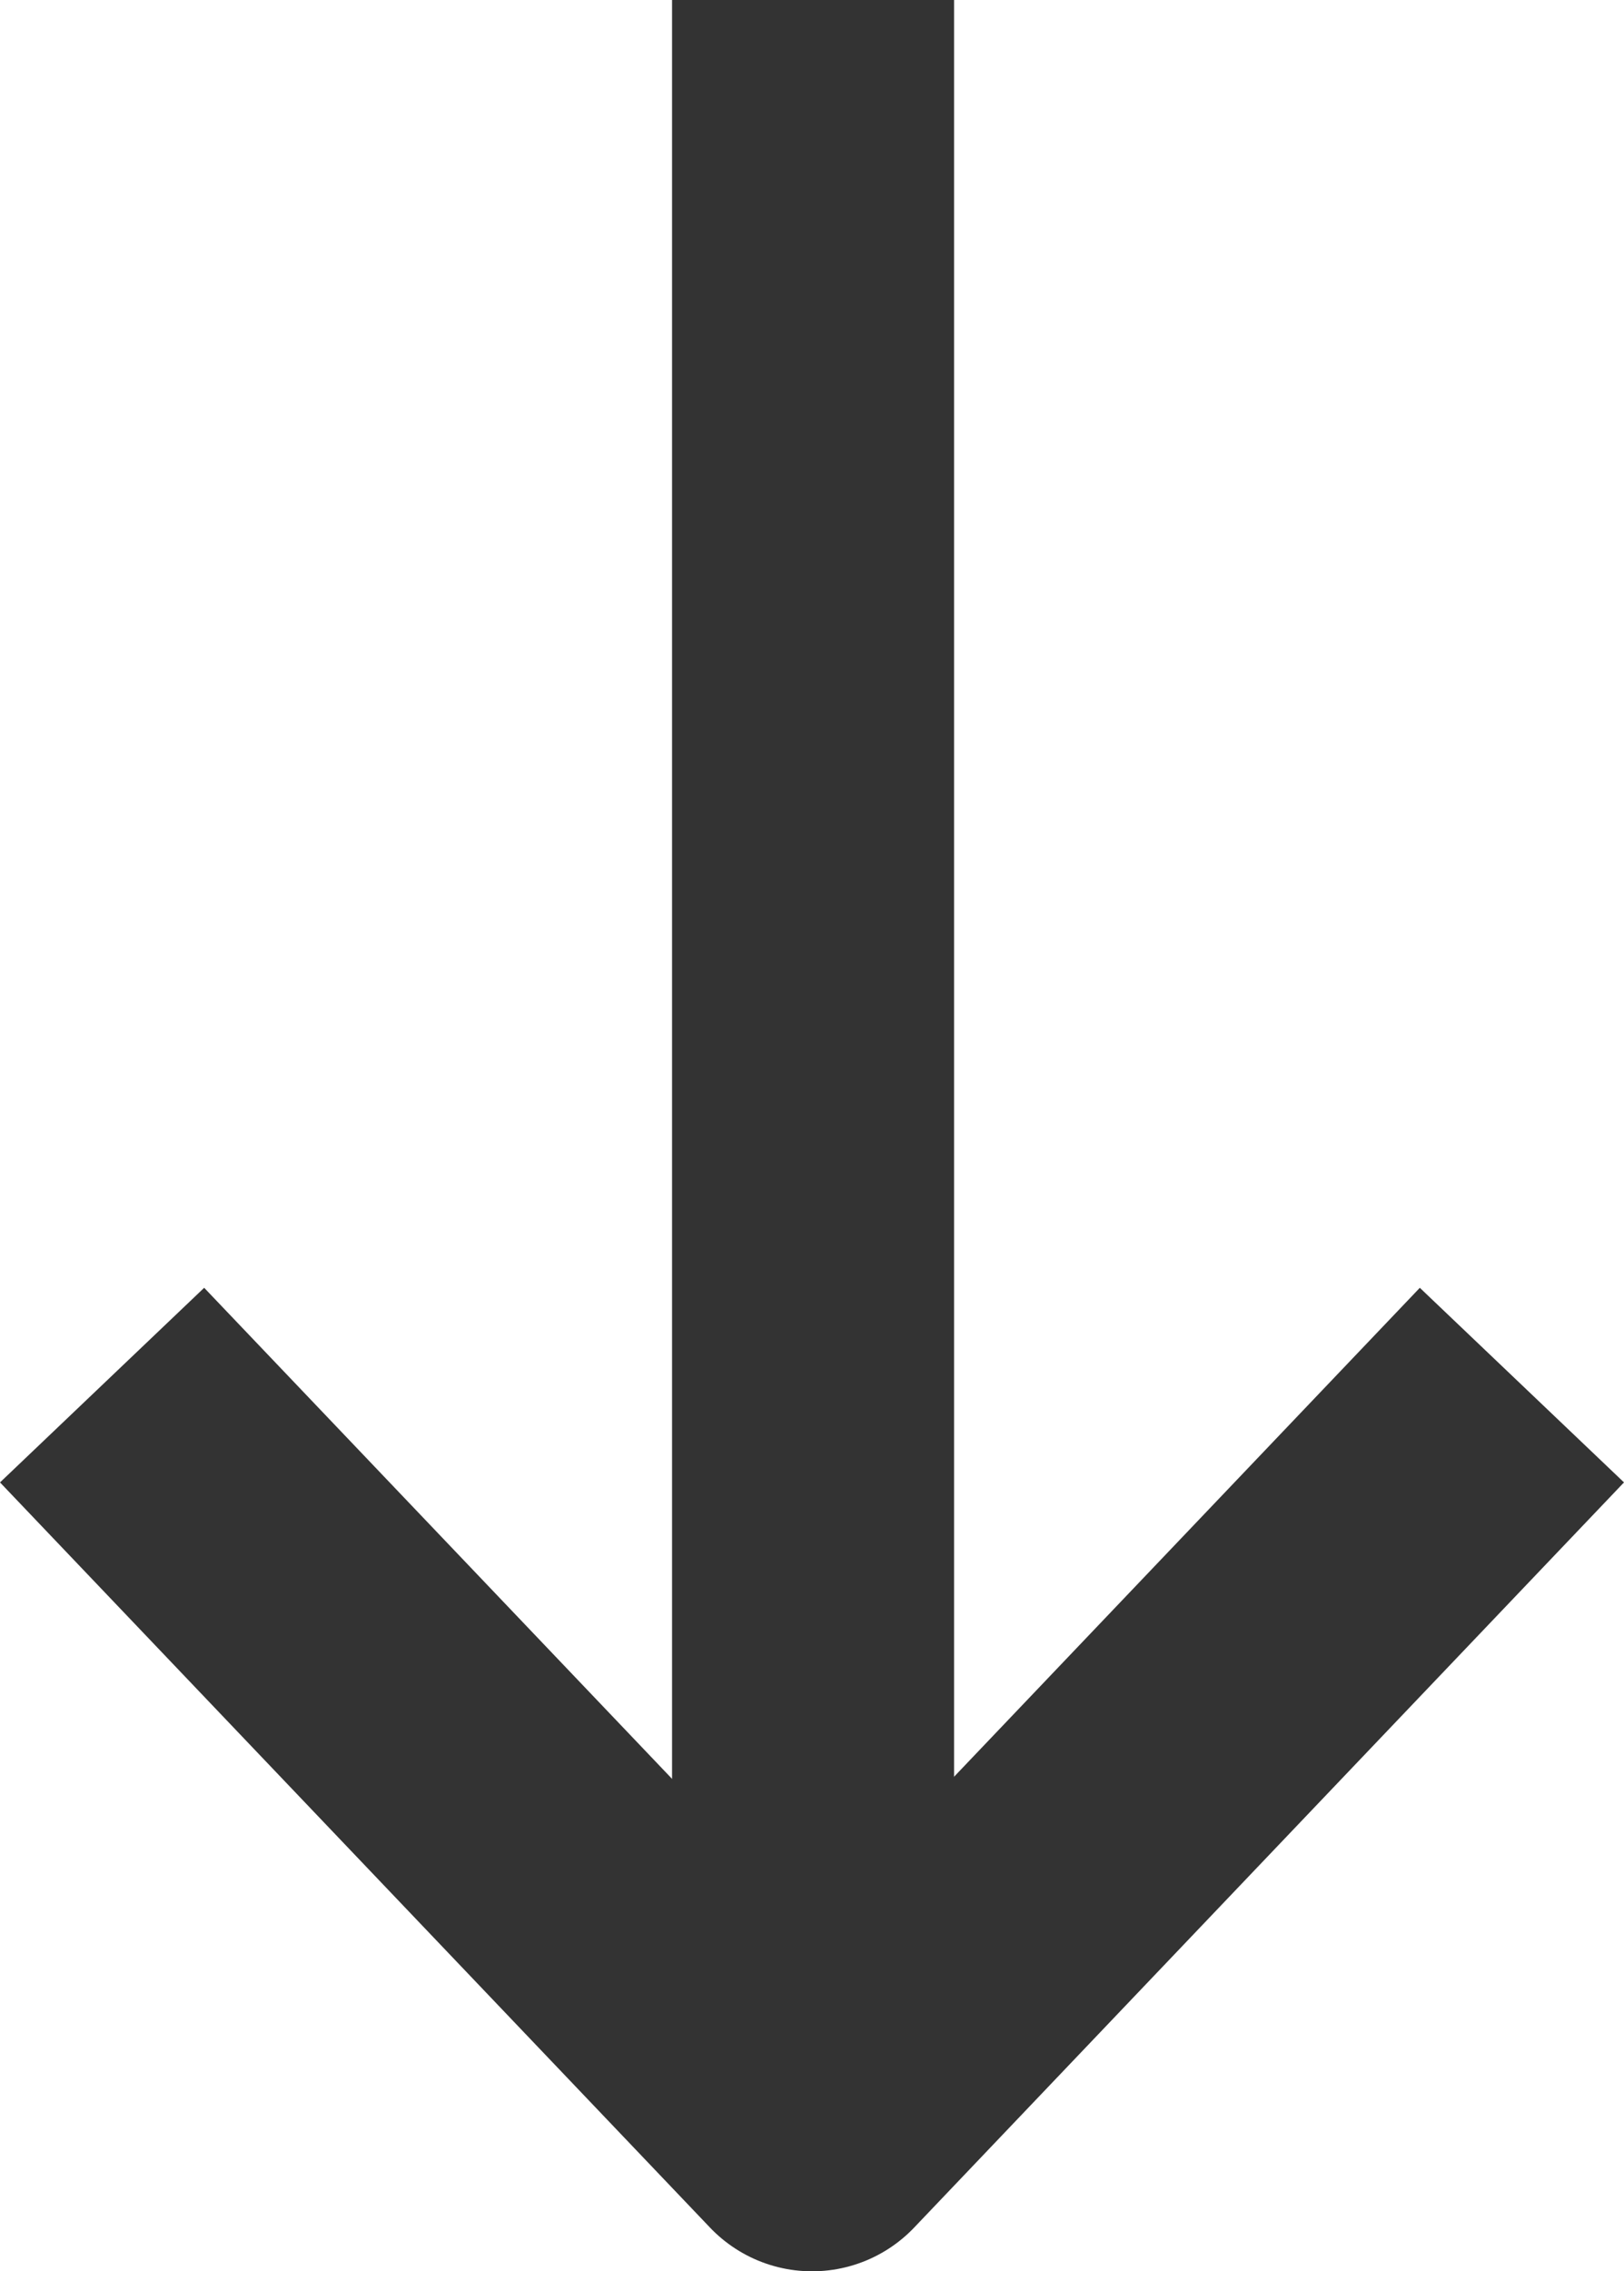
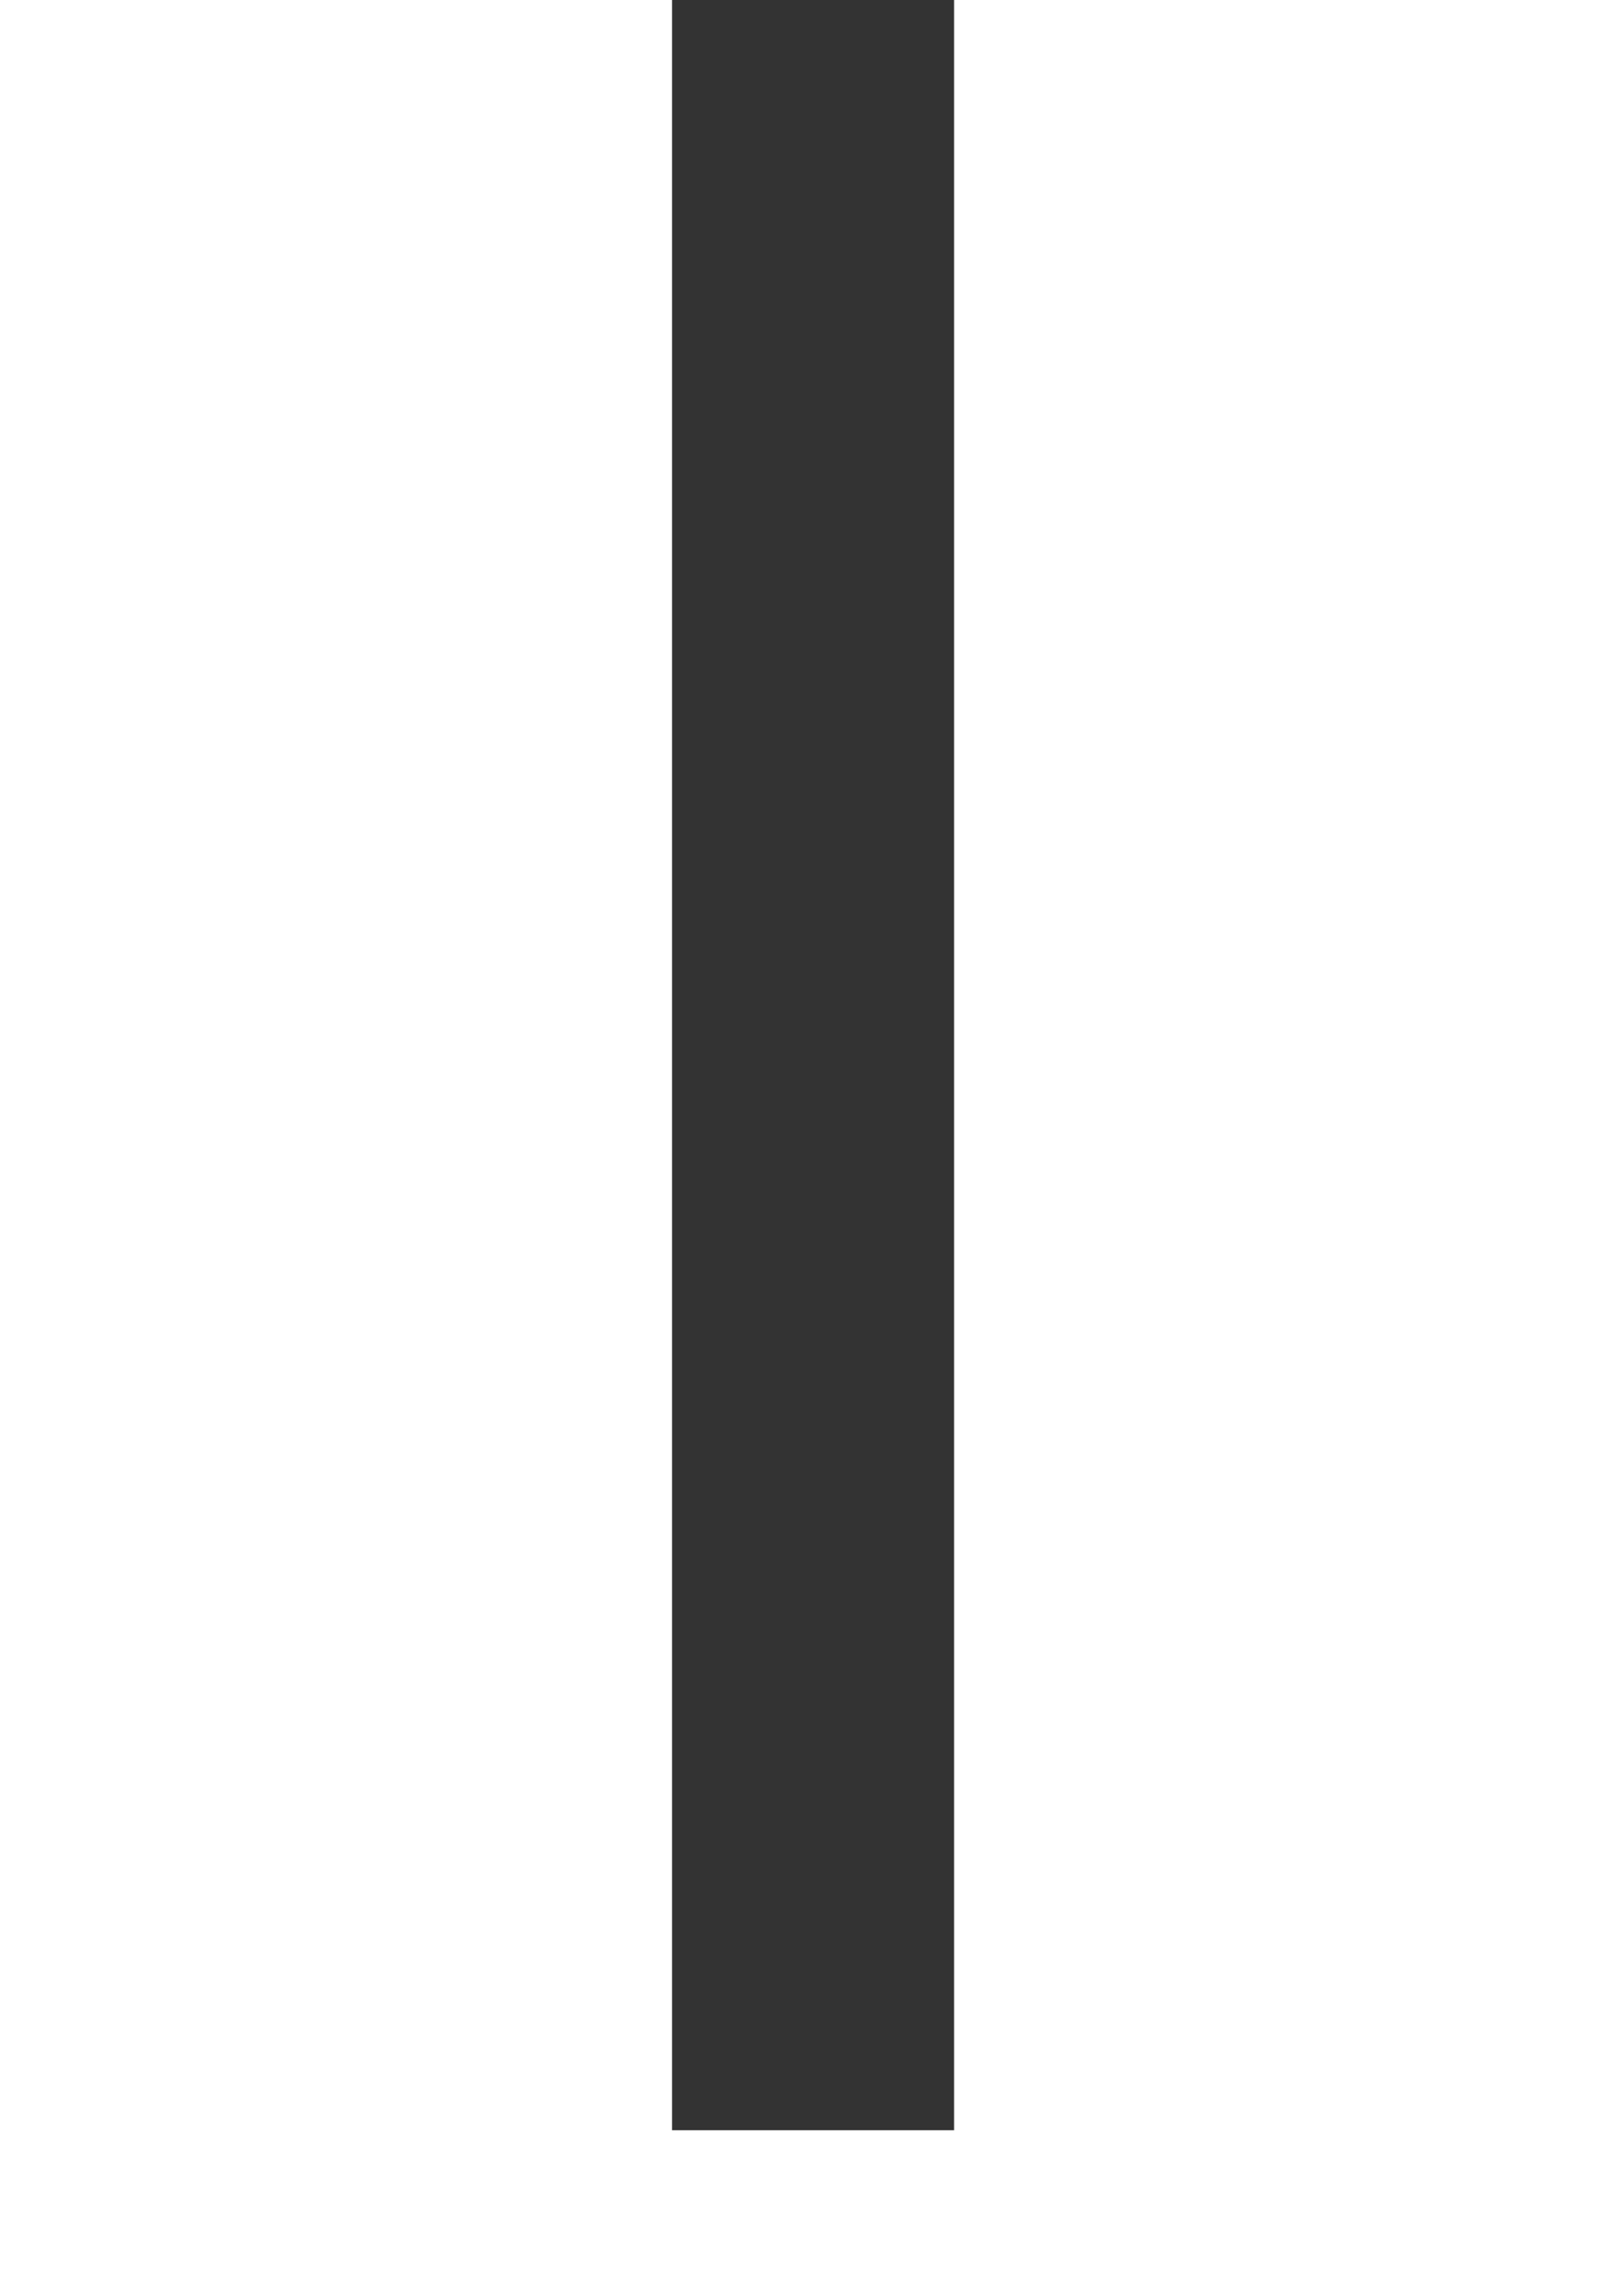
<svg xmlns="http://www.w3.org/2000/svg" width="11.517" height="16.103" viewBox="0 0 11.517 16.103">
  <g transform="translate(10.793) rotate(90)">
    <line x2="15.103" transform="translate(0 5.027)" fill="none" stroke="#333" stroke-linejoin="round" stroke-width="2" />
-     <path d="M0,0,5.283,5.034,0,10.069" transform="translate(9.82)" fill="none" stroke="#333" stroke-linejoin="round" stroke-width="2" />
  </g>
</svg>